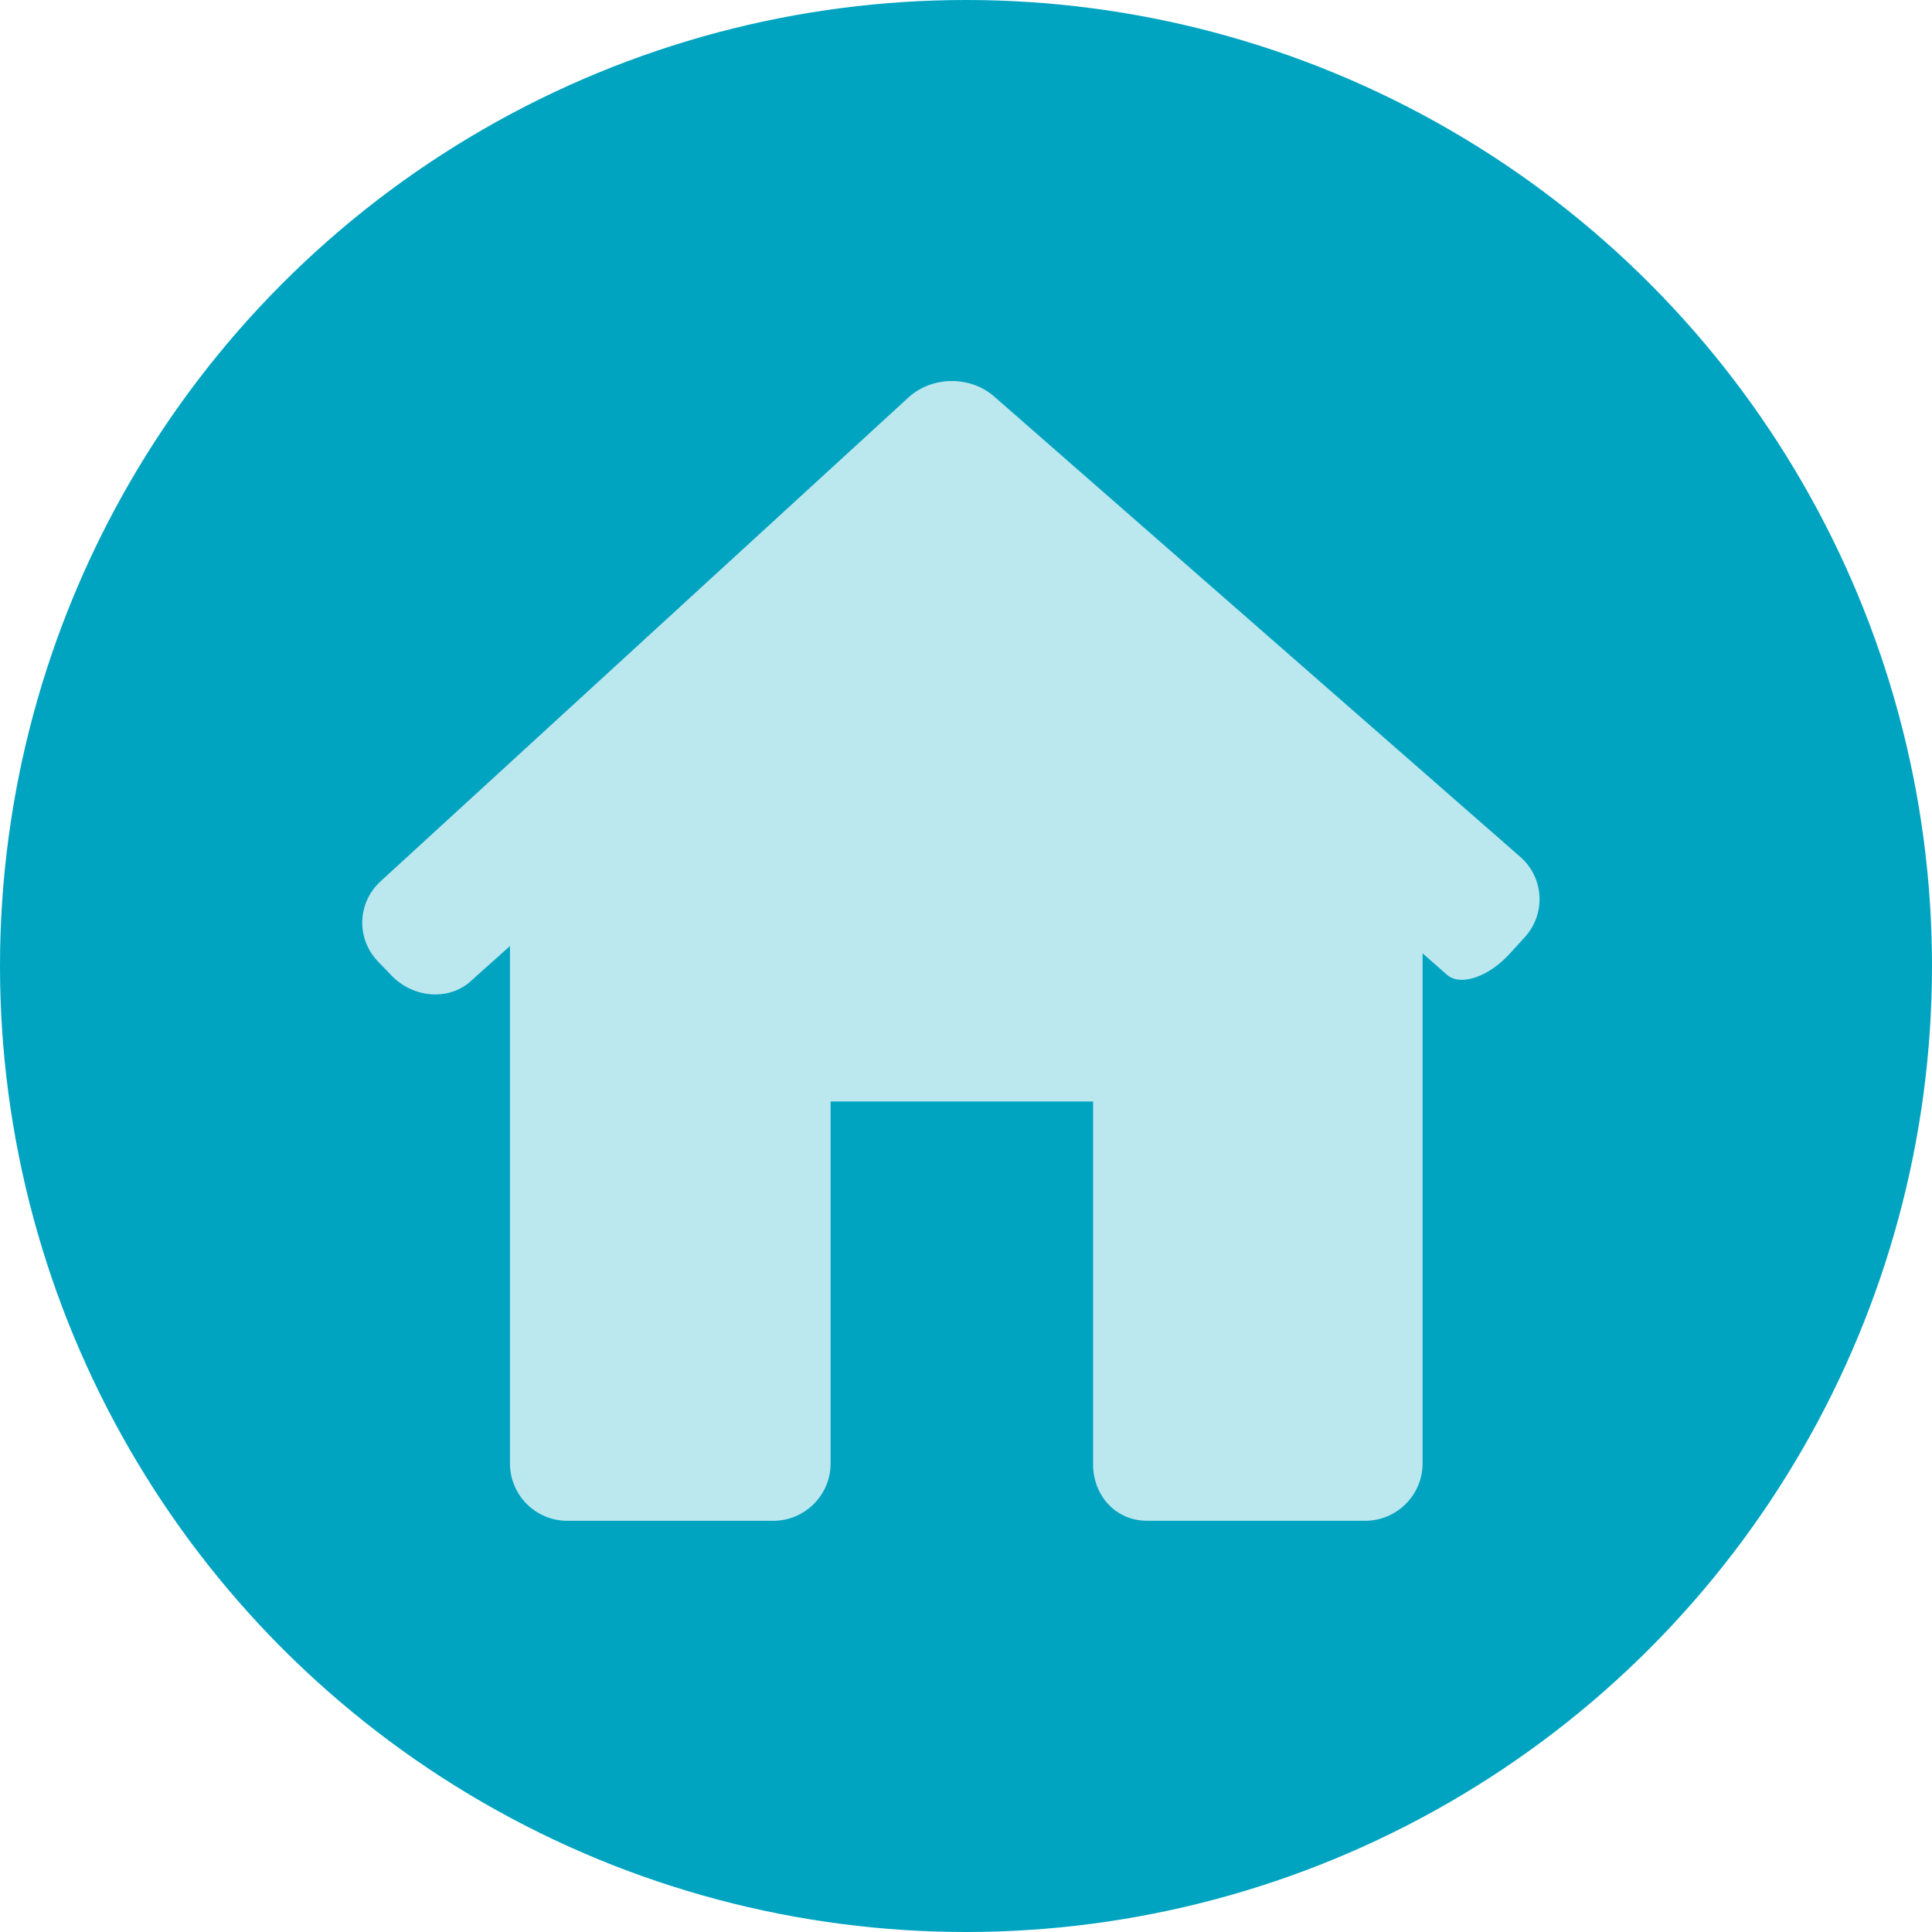
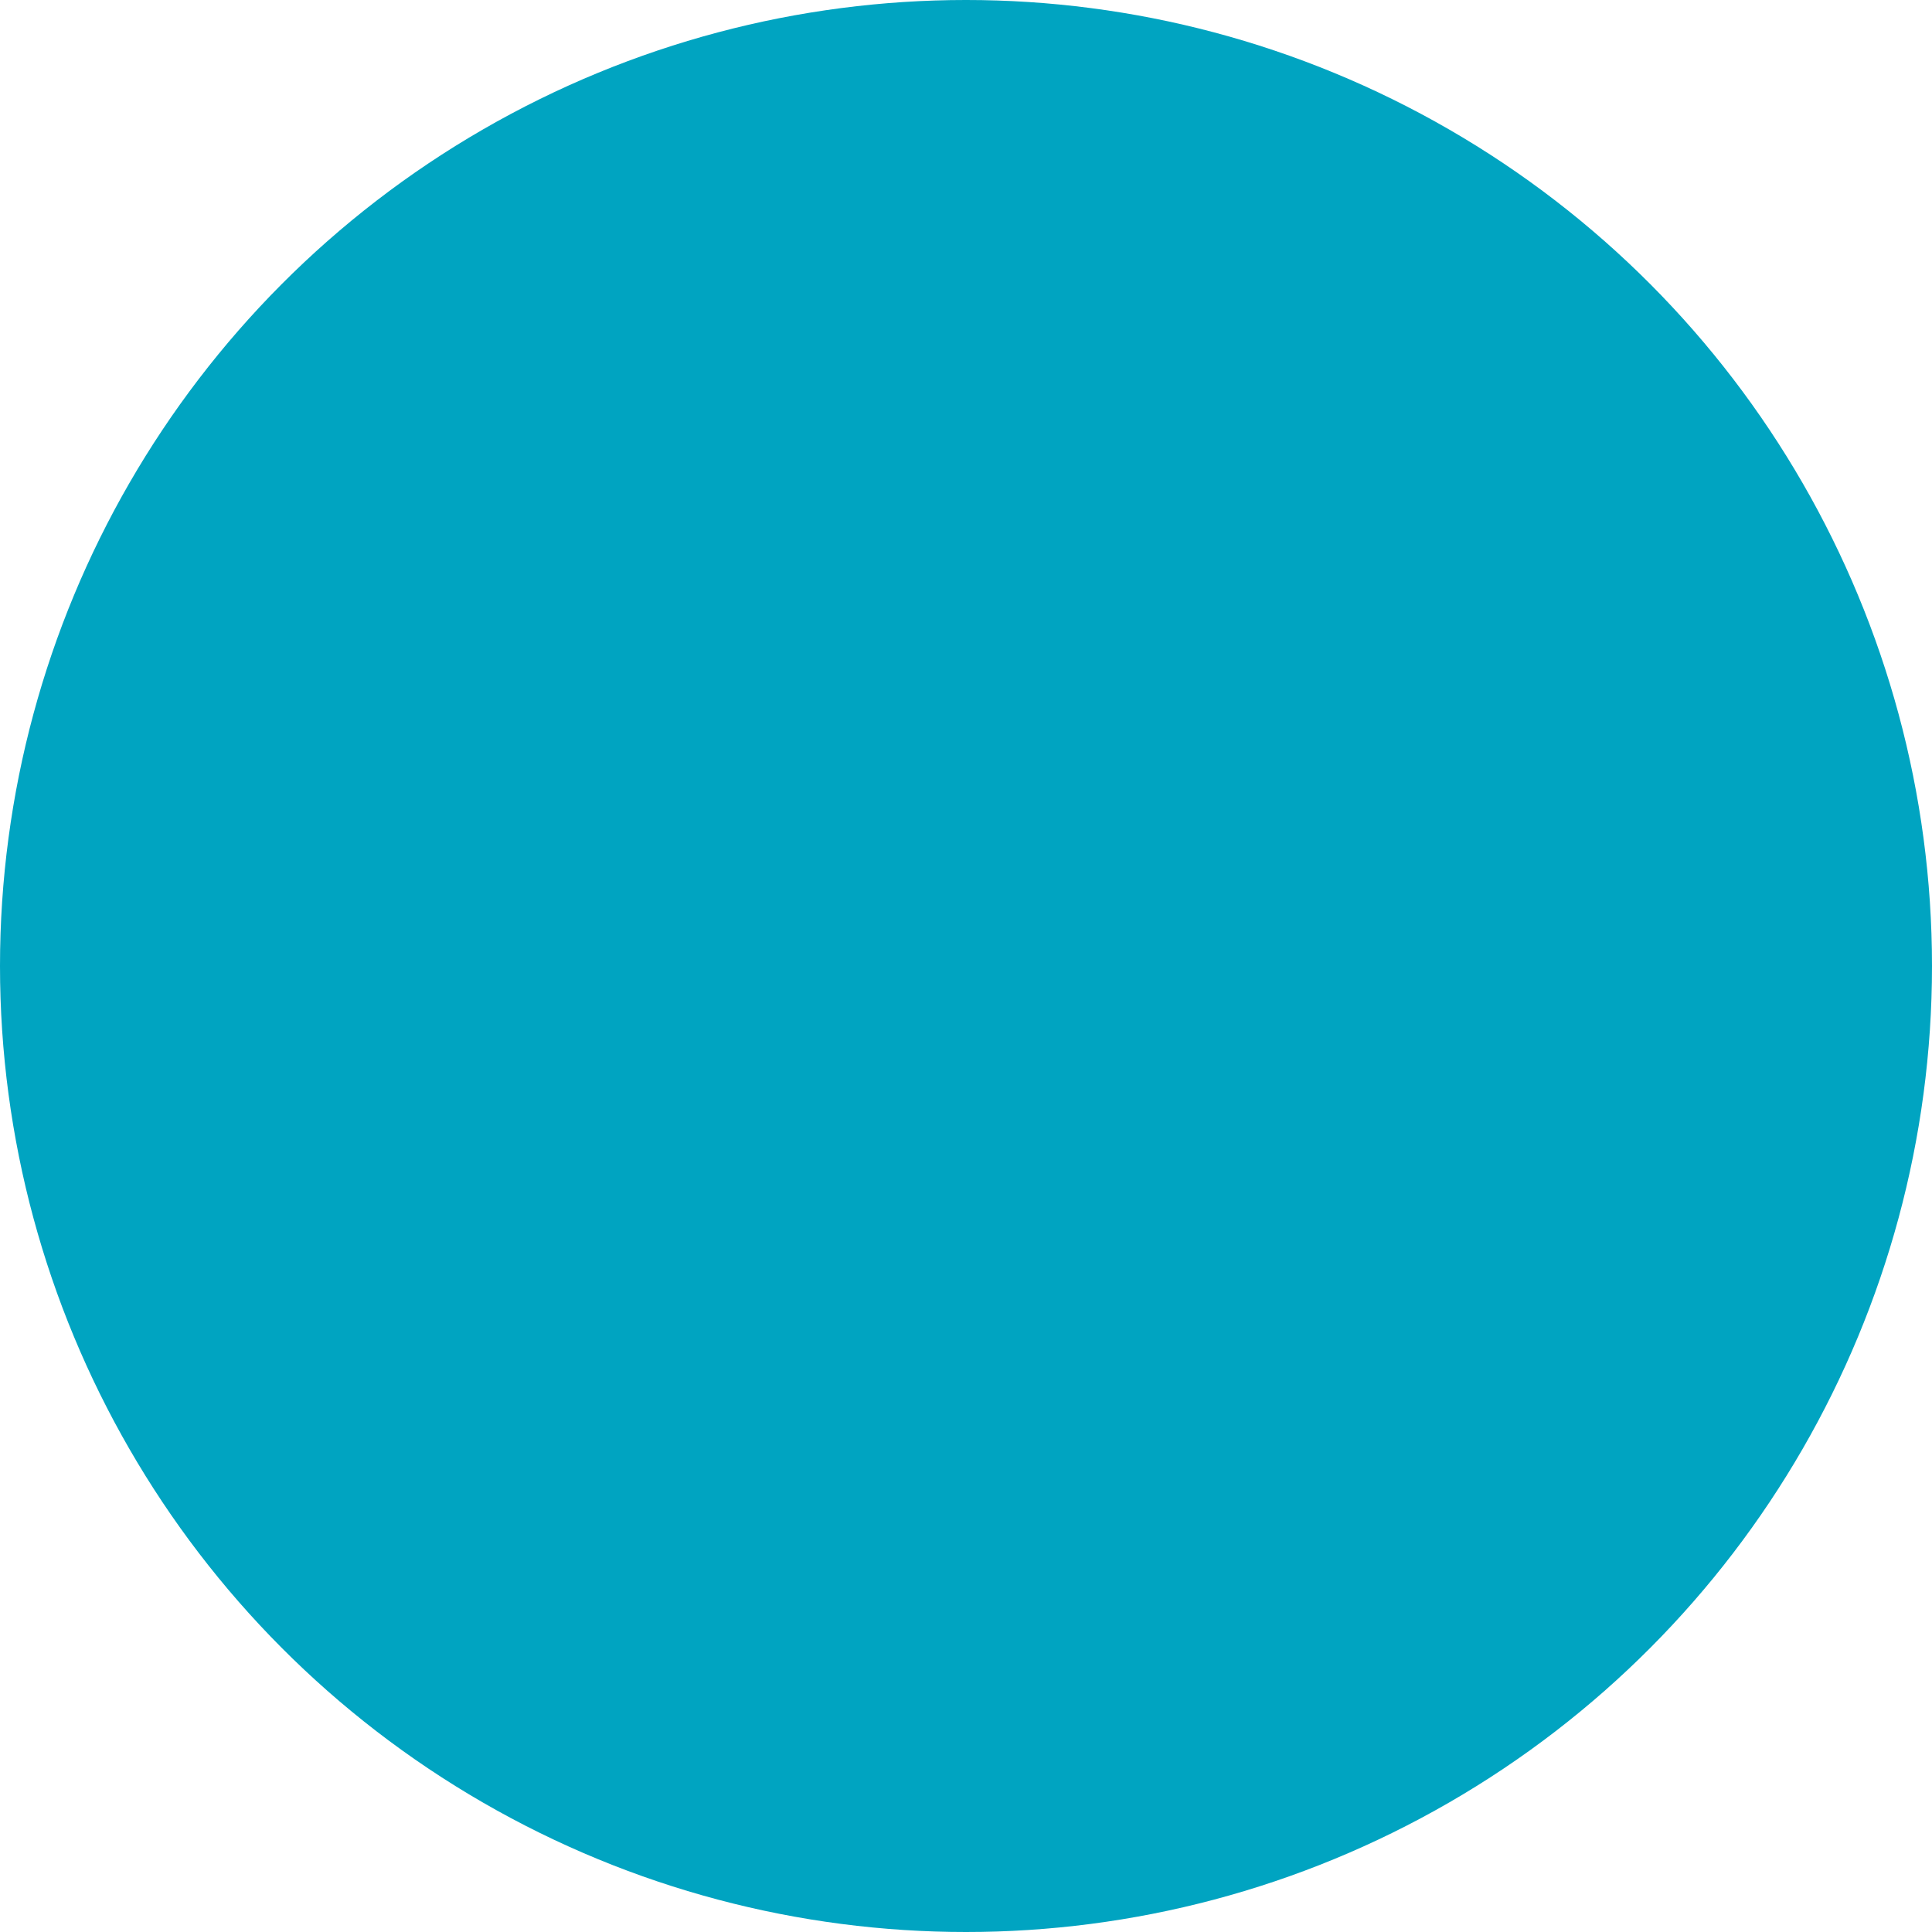
<svg xmlns="http://www.w3.org/2000/svg" fill="none" viewBox="0 0 40 40" height="40" width="40">
  <circle fill="#00A4C1" r="20" cy="20" cx="20" />
  <g clip-path="url(#clip0_474_348)">
-     <path fill="#BBE7EF" d="M31.57 19.402C32.011 18.916 31.969 18.171 31.474 17.739L20.581 8.207C20.086 7.775 19.294 7.784 18.81 8.228L7.879 18.247C7.395 18.691 7.371 19.435 7.827 19.908L8.101 20.193C8.555 20.667 9.29 20.723 9.741 20.319L10.558 19.587V30.297C10.558 30.955 11.09 31.487 11.747 31.487H16.008C16.664 31.487 17.197 30.955 17.197 30.297V22.805H22.631V30.297C22.622 30.954 23.092 31.486 23.748 31.486H28.264C28.92 31.486 29.453 30.954 29.453 30.297V19.738C29.453 19.738 29.678 19.936 29.957 20.181C30.235 20.425 30.818 20.229 31.26 19.743L31.57 19.402Z" />
-   </g>
+     </g>
  <defs>
    <clipPath id="clip0_474_348">
-       <rect transform="translate(7.5 7.5)" fill="white" height="24.375" width="24.375" />
-     </clipPath>
+       </clipPath>
  </defs>
</svg>